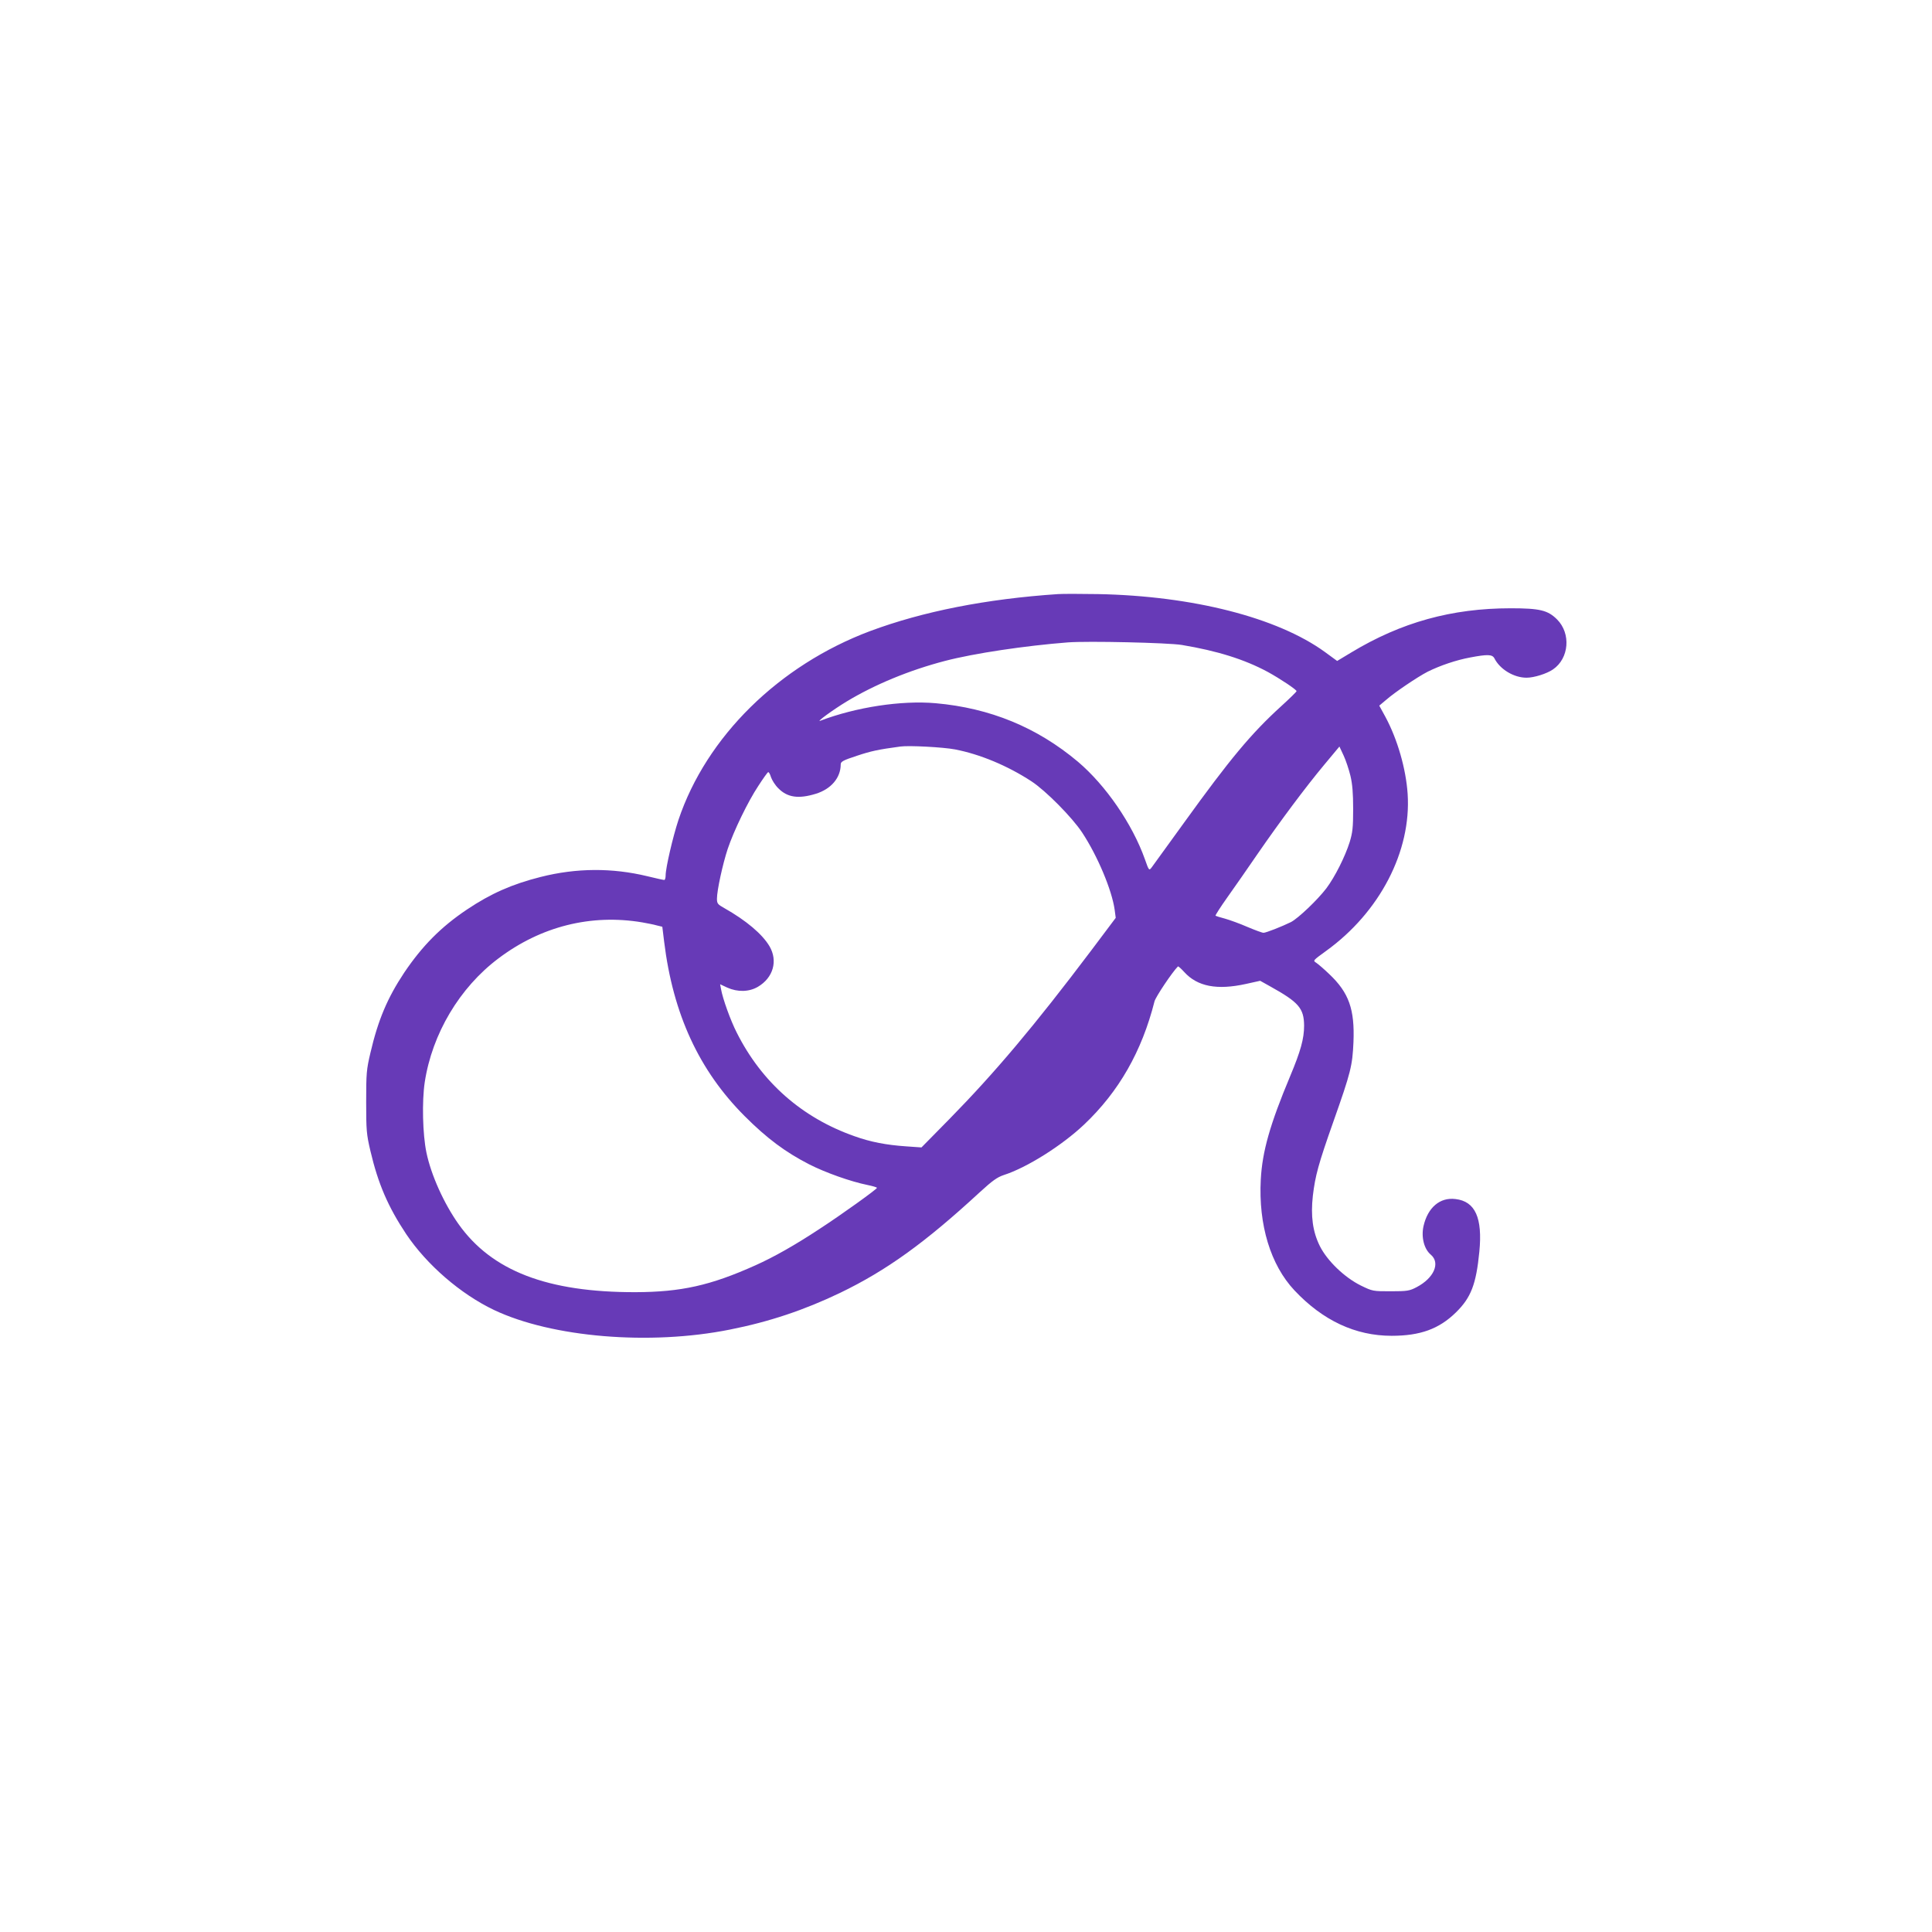
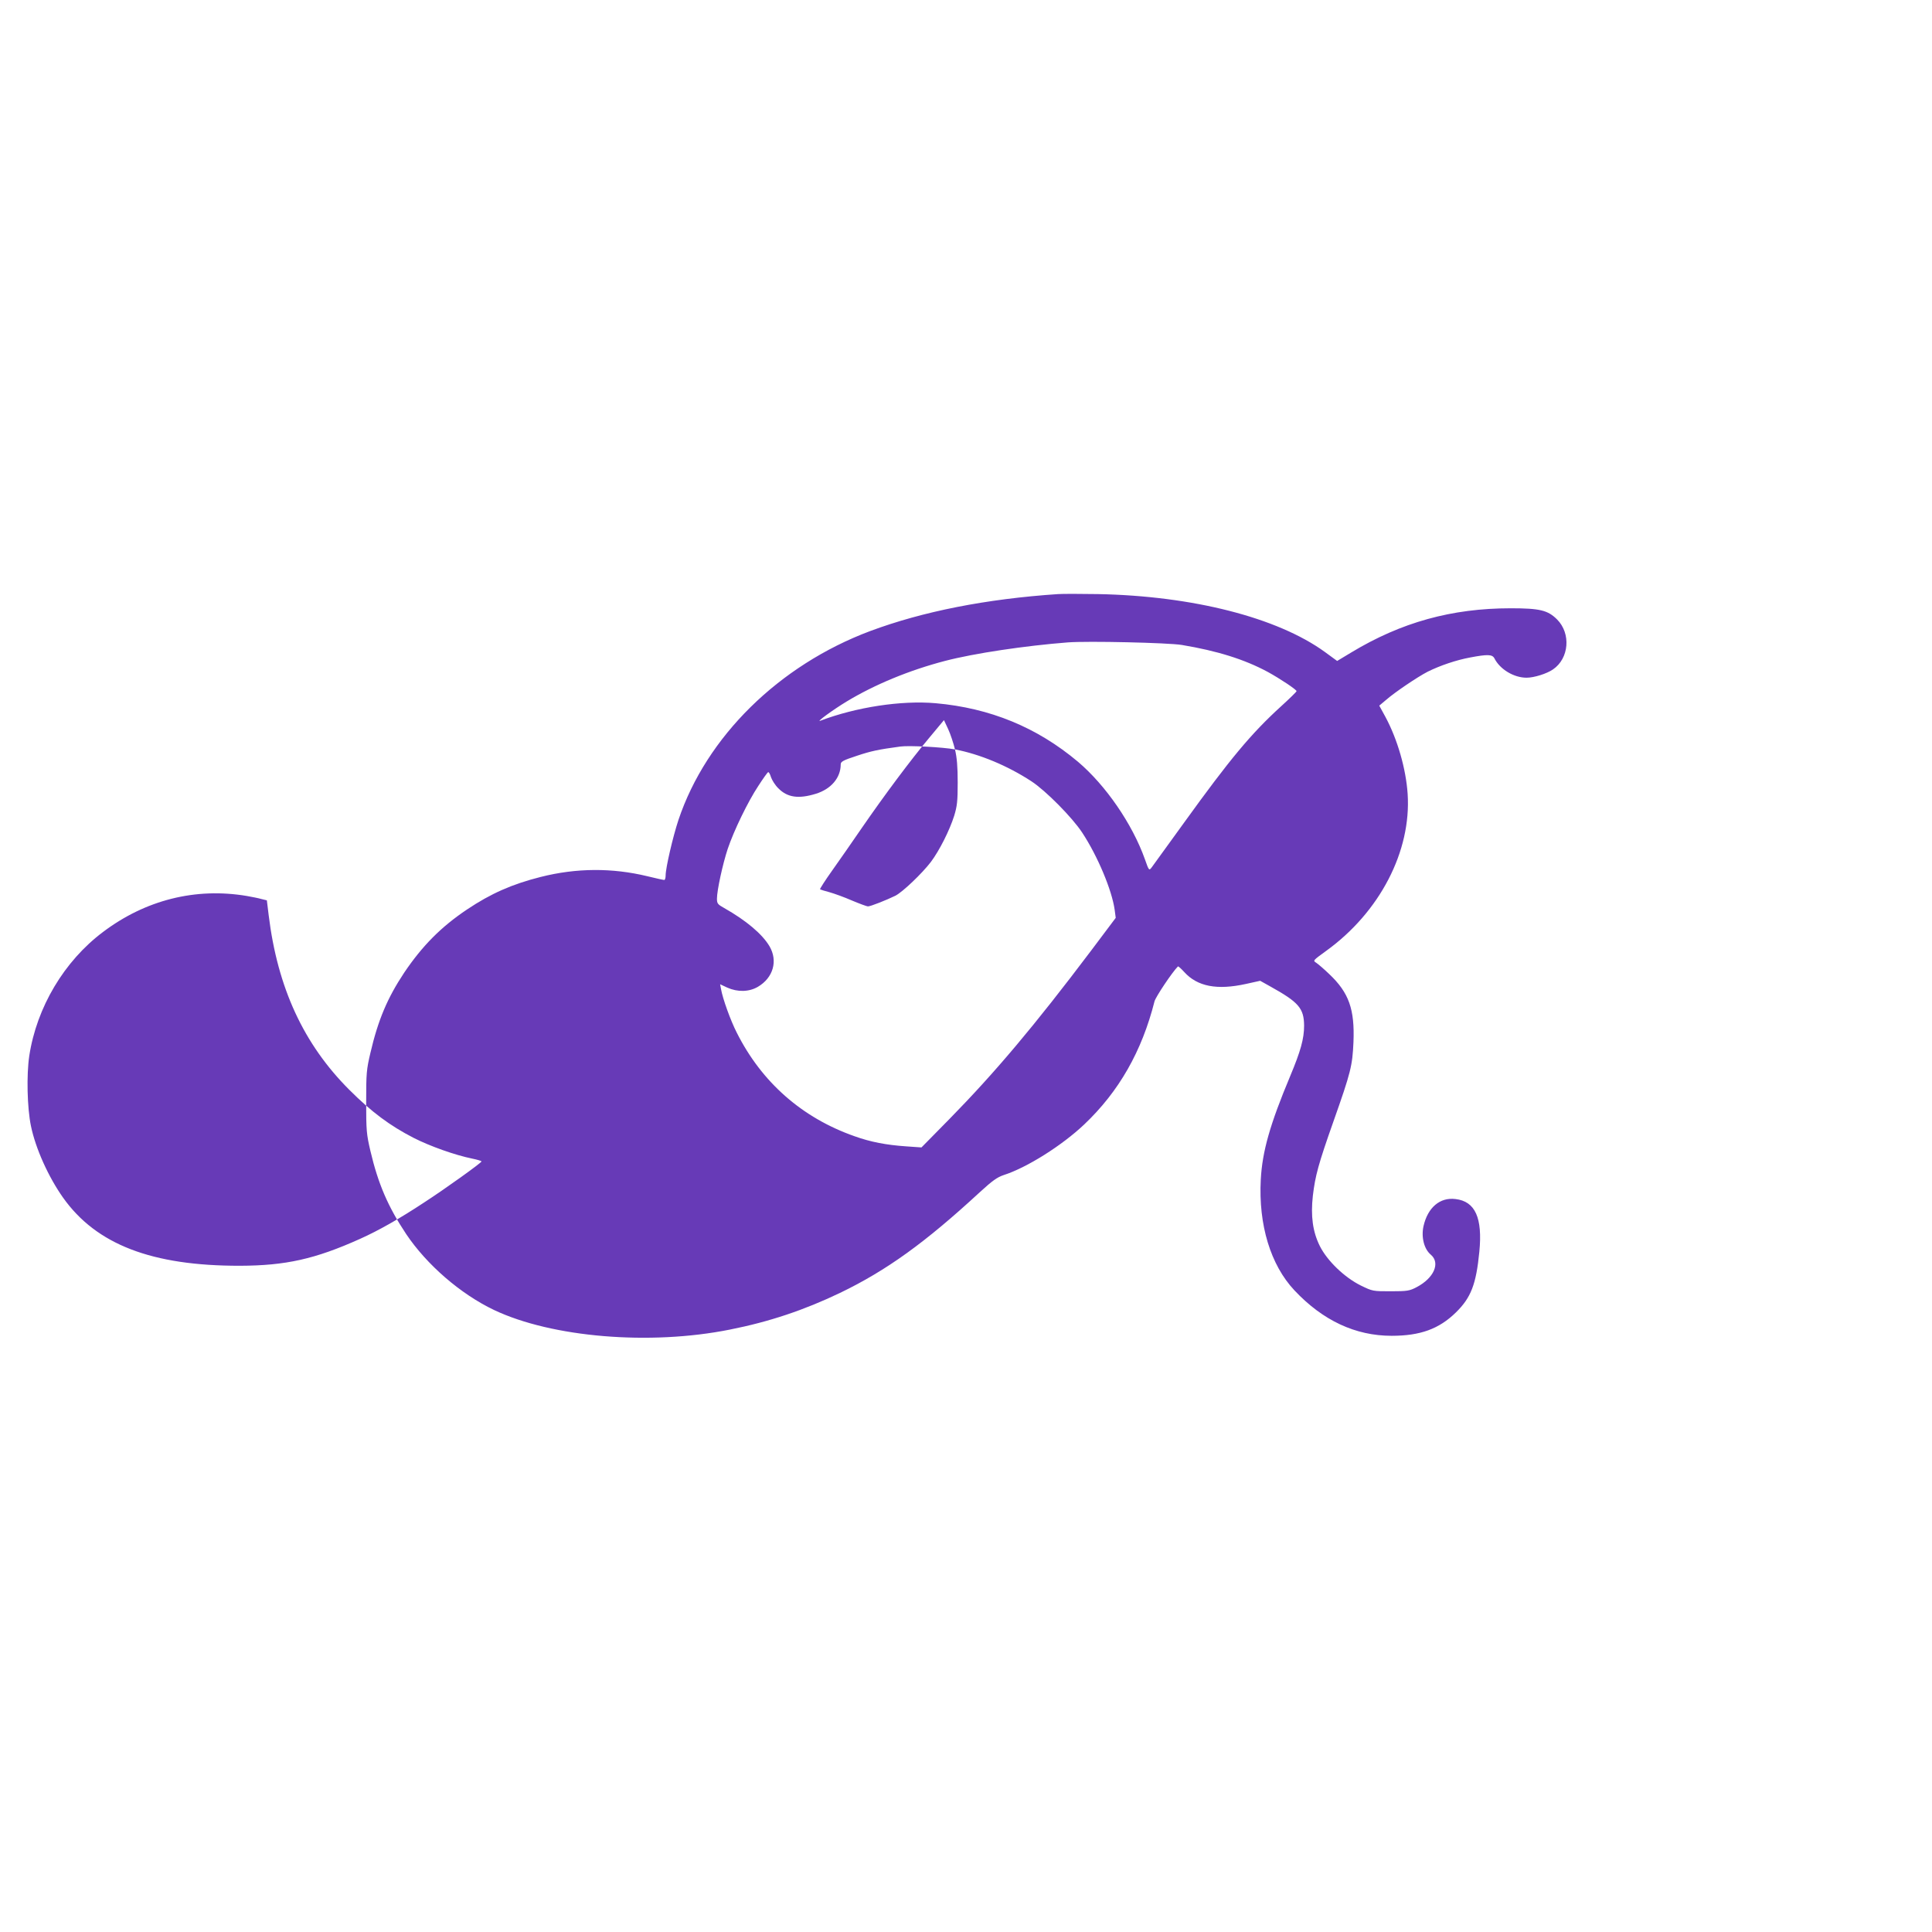
<svg xmlns="http://www.w3.org/2000/svg" version="1.0" width="1280pt" height="1280pt" viewBox="0 0 1280 1280" preserveAspectRatio="xMidYMid meet">
  <g transform="translate(0,1280) scale(0.1,-0.1)" fill="#673ab7" stroke="none">
-     <path d="M7010 8864 c-477 -32 -896 -115 -1245 -245 -605 -227 -1085 -700 -1270 -1251 -37 -112 -85 -318 -85 -368 0 -16 -4 -30 -9 -30 -6 0 -56 11 -113 25 -232 56 -469 55 -706 -5 -190 -48 -330 -110 -487 -215 -172 -115 -297 -241 -417 -419 -111 -167 -173 -313 -224 -532 -26 -110 -28 -135 -28 -324 0 -189 2 -214 28 -325 51 -217 116 -369 237 -551 137 -204 360 -397 582 -503 384 -182 1032 -236 1562 -130 263 52 494 130 730 243 309 149 564 333 925 666 85 78 116 100 160 115 153 49 385 195 533 335 230 218 382 484 466 816 8 30 117 193 155 231 2 3 21 -14 42 -37 87 -96 217 -121 408 -79 l95 21 68 -38 c187 -104 222 -144 223 -259 0 -87 -23 -169 -92 -334 -134 -320 -185 -499 -195 -686 -16 -300 65 -566 223 -734 188 -200 404 -301 644 -301 189 0 314 45 426 155 100 98 134 187 155 402 22 224 -27 334 -158 349 -103 13 -184 -56 -212 -180 -16 -73 4 -152 49 -189 64 -55 20 -155 -95 -215 -46 -24 -60 -27 -170 -27 -119 0 -121 0 -199 38 -109 54 -223 164 -272 262 -47 95 -61 198 -46 333 16 133 36 208 136 491 116 328 126 370 133 526 9 218 -30 328 -160 451 -34 33 -73 66 -86 75 -24 15 -23 15 65 79 356 257 565 661 540 1040 -11 166 -67 361 -147 510 l-41 75 44 37 c58 51 209 153 277 188 83 41 189 77 281 94 116 22 147 21 161 -6 37 -73 129 -128 213 -128 50 0 135 27 175 55 107 73 120 238 27 331 -61 61 -114 74 -307 74 -391 0 -726 -93 -1057 -293 l-93 -56 -82 60 c-315 228 -876 371 -1502 383 -115 2 -235 2 -265 0z m820 -337 c234 -39 414 -95 570 -179 80 -44 190 -117 190 -127 0 -4 -46 -49 -102 -100 -200 -182 -340 -351 -643 -771 -109 -151 -206 -285 -215 -297 -17 -22 -18 -22 -45 55 -83 233 -259 489 -443 645 -271 228 -582 356 -943 388 -227 20 -527 -26 -764 -116 -32 -12 83 72 172 126 188 114 419 209 653 270 195 51 533 101 815 123 132 10 664 -2 755 -17z m-1503 -692 c166 -32 348 -108 506 -211 95 -62 270 -239 336 -339 103 -156 198 -383 216 -513 l7 -53 -163 -217 c-378 -501 -637 -808 -939 -1116 l-185 -188 -100 7 c-133 9 -237 29 -343 67 -348 122 -616 358 -781 687 -41 80 -93 225 -104 288 l-6 32 47 -22 c69 -31 145 -29 203 5 102 60 134 172 77 269 -48 81 -155 171 -300 253 -43 24 -48 30 -48 62 0 55 38 229 71 329 41 122 134 314 203 418 31 48 60 89 65 91 4 3 13 -12 19 -33 7 -20 28 -54 49 -74 60 -61 134 -71 248 -36 101 31 165 106 165 195 0 18 16 27 108 57 93 31 139 41 287 61 56 8 283 -4 362 -19z m2620 -175 c13 -55 18 -114 18 -220 0 -124 -4 -156 -23 -219 -31 -98 -98 -231 -155 -307 -59 -77 -185 -197 -234 -223 -59 -29 -165 -71 -182 -71 -9 0 -57 18 -107 39 -50 22 -117 46 -149 55 -31 8 -59 17 -62 19 -2 3 33 58 80 124 46 65 135 192 197 283 151 219 322 448 444 594 l100 120 28 -60 c15 -32 35 -93 45 -134z m-4692 -971 c33 -6 76 -14 96 -20 l37 -9 12 -98 c59 -482 232 -855 534 -1157 147 -147 269 -238 427 -319 108 -55 274 -114 387 -137 34 -7 62 -15 62 -19 -1 -9 -234 -177 -382 -273 -159 -105 -302 -186 -423 -240 -298 -134 -493 -177 -795 -178 -584 -1 -952 141 -1172 451 -97 137 -182 325 -213 475 -25 121 -30 338 -11 465 49 321 231 627 488 820 282 213 614 296 953 239z" />
+     <path d="M7010 8864 c-477 -32 -896 -115 -1245 -245 -605 -227 -1085 -700 -1270 -1251 -37 -112 -85 -318 -85 -368 0 -16 -4 -30 -9 -30 -6 0 -56 11 -113 25 -232 56 -469 55 -706 -5 -190 -48 -330 -110 -487 -215 -172 -115 -297 -241 -417 -419 -111 -167 -173 -313 -224 -532 -26 -110 -28 -135 -28 -324 0 -189 2 -214 28 -325 51 -217 116 -369 237 -551 137 -204 360 -397 582 -503 384 -182 1032 -236 1562 -130 263 52 494 130 730 243 309 149 564 333 925 666 85 78 116 100 160 115 153 49 385 195 533 335 230 218 382 484 466 816 8 30 117 193 155 231 2 3 21 -14 42 -37 87 -96 217 -121 408 -79 l95 21 68 -38 c187 -104 222 -144 223 -259 0 -87 -23 -169 -92 -334 -134 -320 -185 -499 -195 -686 -16 -300 65 -566 223 -734 188 -200 404 -301 644 -301 189 0 314 45 426 155 100 98 134 187 155 402 22 224 -27 334 -158 349 -103 13 -184 -56 -212 -180 -16 -73 4 -152 49 -189 64 -55 20 -155 -95 -215 -46 -24 -60 -27 -170 -27 -119 0 -121 0 -199 38 -109 54 -223 164 -272 262 -47 95 -61 198 -46 333 16 133 36 208 136 491 116 328 126 370 133 526 9 218 -30 328 -160 451 -34 33 -73 66 -86 75 -24 15 -23 15 65 79 356 257 565 661 540 1040 -11 166 -67 361 -147 510 l-41 75 44 37 c58 51 209 153 277 188 83 41 189 77 281 94 116 22 147 21 161 -6 37 -73 129 -128 213 -128 50 0 135 27 175 55 107 73 120 238 27 331 -61 61 -114 74 -307 74 -391 0 -726 -93 -1057 -293 l-93 -56 -82 60 c-315 228 -876 371 -1502 383 -115 2 -235 2 -265 0z m820 -337 c234 -39 414 -95 570 -179 80 -44 190 -117 190 -127 0 -4 -46 -49 -102 -100 -200 -182 -340 -351 -643 -771 -109 -151 -206 -285 -215 -297 -17 -22 -18 -22 -45 55 -83 233 -259 489 -443 645 -271 228 -582 356 -943 388 -227 20 -527 -26 -764 -116 -32 -12 83 72 172 126 188 114 419 209 653 270 195 51 533 101 815 123 132 10 664 -2 755 -17z m-1503 -692 c166 -32 348 -108 506 -211 95 -62 270 -239 336 -339 103 -156 198 -383 216 -513 l7 -53 -163 -217 c-378 -501 -637 -808 -939 -1116 l-185 -188 -100 7 c-133 9 -237 29 -343 67 -348 122 -616 358 -781 687 -41 80 -93 225 -104 288 l-6 32 47 -22 c69 -31 145 -29 203 5 102 60 134 172 77 269 -48 81 -155 171 -300 253 -43 24 -48 30 -48 62 0 55 38 229 71 329 41 122 134 314 203 418 31 48 60 89 65 91 4 3 13 -12 19 -33 7 -20 28 -54 49 -74 60 -61 134 -71 248 -36 101 31 165 106 165 195 0 18 16 27 108 57 93 31 139 41 287 61 56 8 283 -4 362 -19z c13 -55 18 -114 18 -220 0 -124 -4 -156 -23 -219 -31 -98 -98 -231 -155 -307 -59 -77 -185 -197 -234 -223 -59 -29 -165 -71 -182 -71 -9 0 -57 18 -107 39 -50 22 -117 46 -149 55 -31 8 -59 17 -62 19 -2 3 33 58 80 124 46 65 135 192 197 283 151 219 322 448 444 594 l100 120 28 -60 c15 -32 35 -93 45 -134z m-4692 -971 c33 -6 76 -14 96 -20 l37 -9 12 -98 c59 -482 232 -855 534 -1157 147 -147 269 -238 427 -319 108 -55 274 -114 387 -137 34 -7 62 -15 62 -19 -1 -9 -234 -177 -382 -273 -159 -105 -302 -186 -423 -240 -298 -134 -493 -177 -795 -178 -584 -1 -952 141 -1172 451 -97 137 -182 325 -213 475 -25 121 -30 338 -11 465 49 321 231 627 488 820 282 213 614 296 953 239z" />
  </g>
</svg>